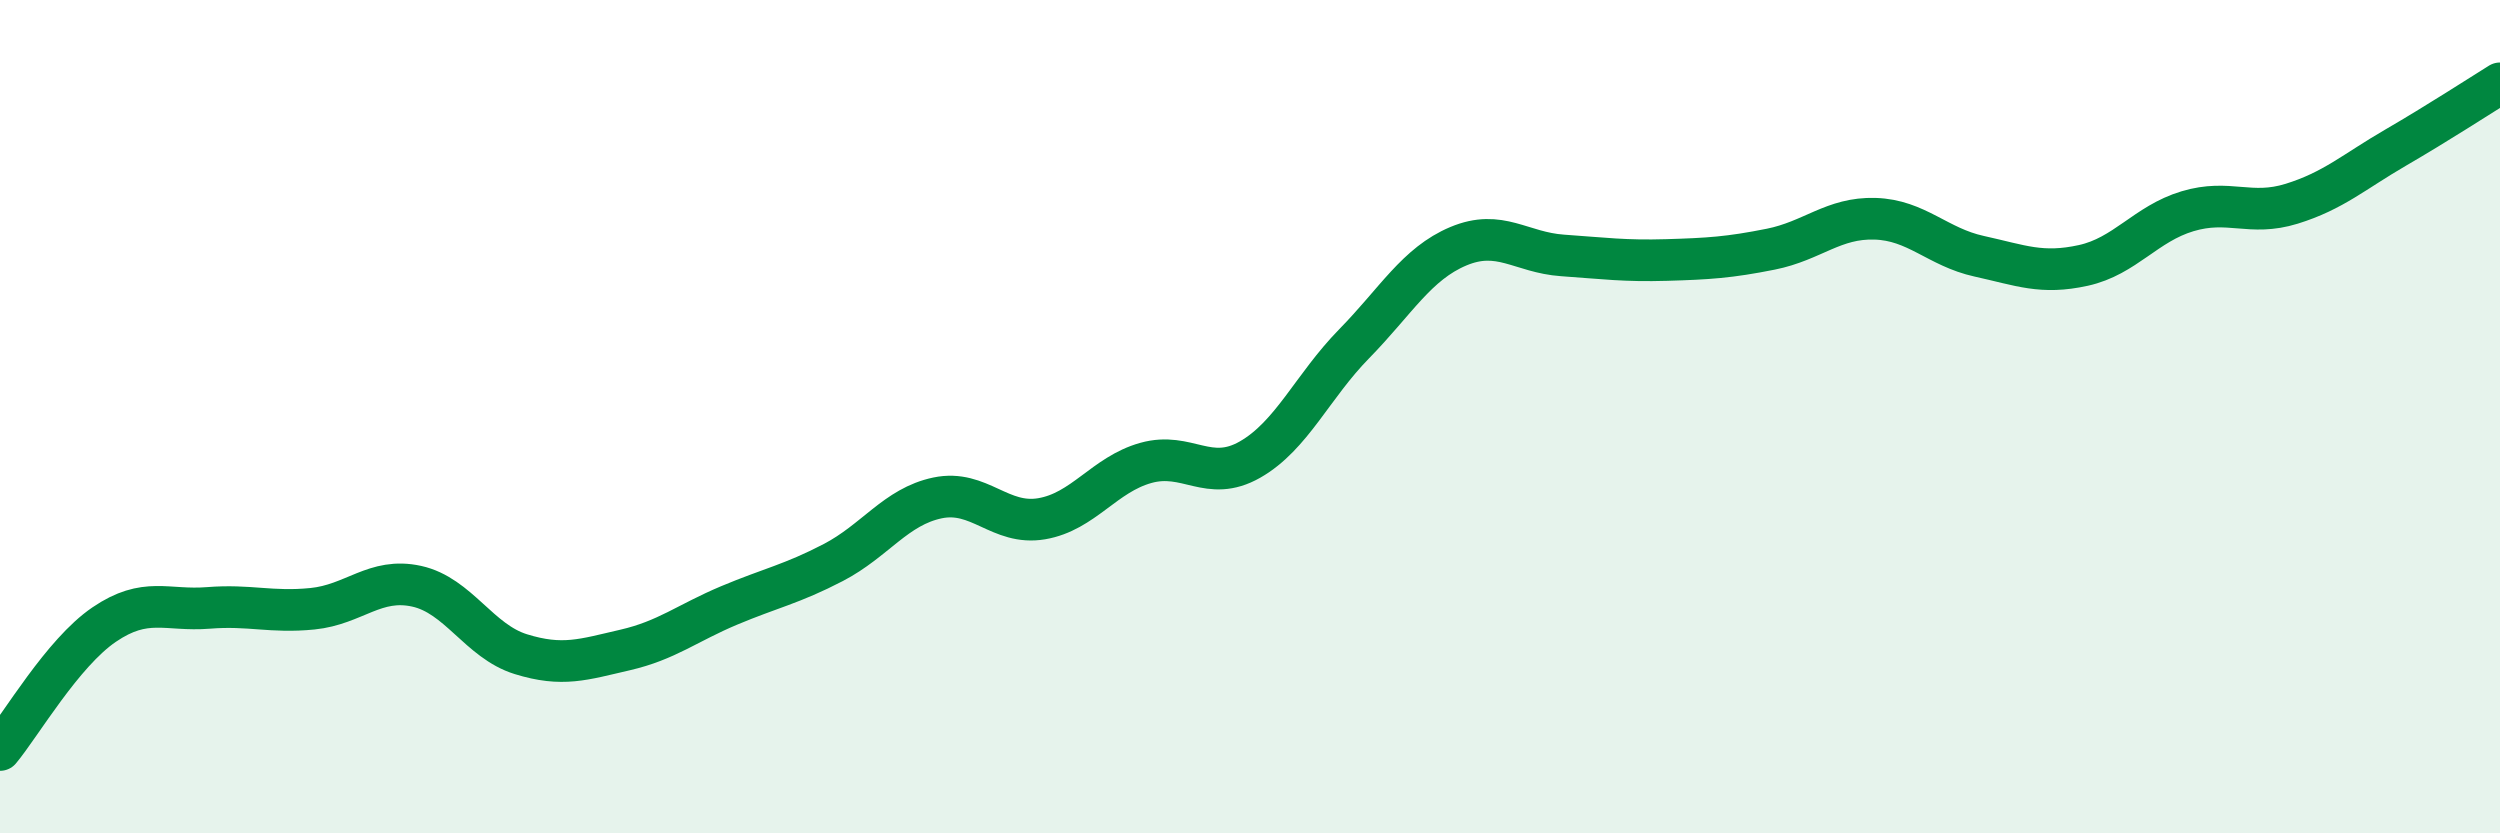
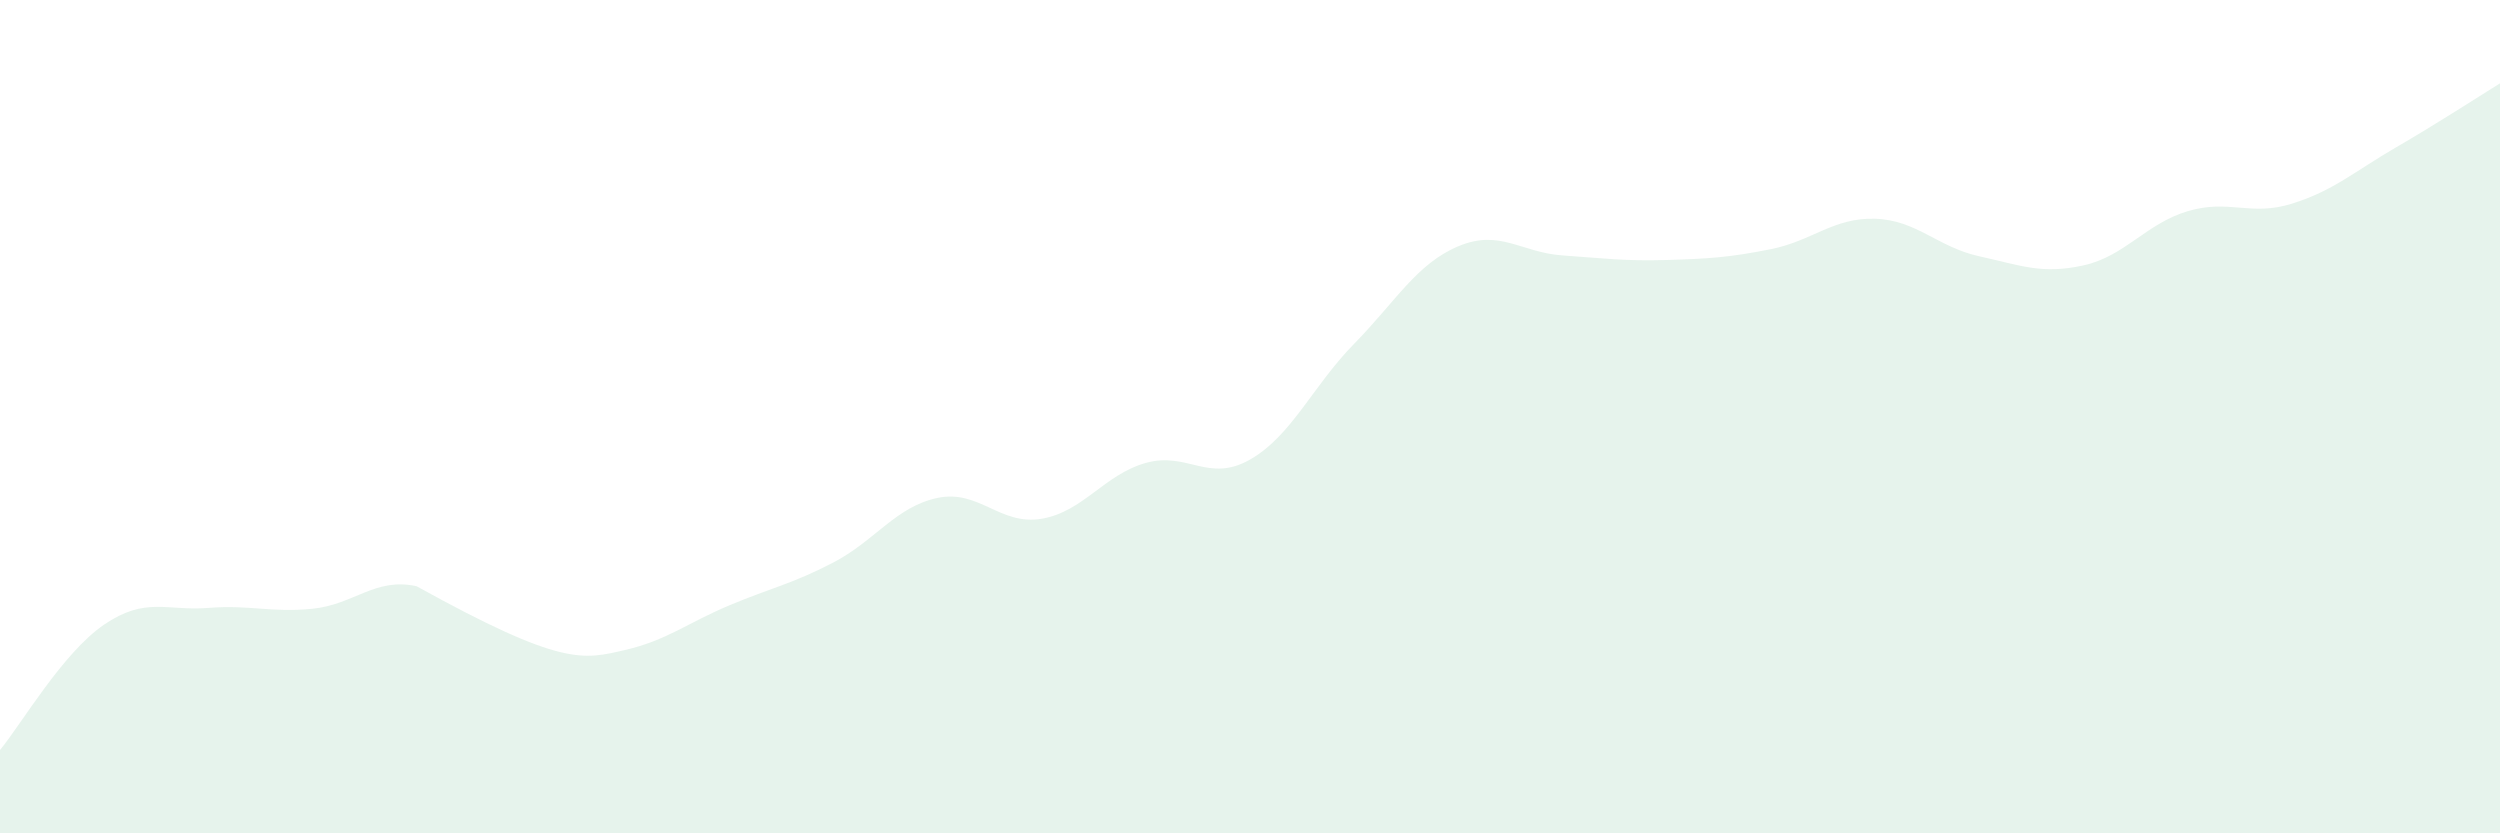
<svg xmlns="http://www.w3.org/2000/svg" width="60" height="20" viewBox="0 0 60 20">
-   <path d="M 0,18 C 0.5,17.4 1.5,15.67 2.5,14.99 C 3.5,14.31 4,14.67 5,14.59 C 6,14.51 6.5,14.71 7.5,14.61 C 8.5,14.51 9,13.85 10,14.07 C 11,14.29 11.5,15.39 12.5,15.7 C 13.5,16.01 14,15.83 15,15.6 C 16,15.37 16.5,14.95 17.5,14.53 C 18.5,14.11 19,14.02 20,13.5 C 21,12.98 21.5,12.16 22.5,11.95 C 23.5,11.74 24,12.62 25,12.45 C 26,12.28 26.5,11.39 27.5,11.11 C 28.5,10.83 29,11.6 30,11.03 C 31,10.46 31.5,9.27 32.5,8.25 C 33.5,7.23 34,6.33 35,5.91 C 36,5.49 36.5,6.06 37.5,6.13 C 38.5,6.2 39,6.27 40,6.24 C 41,6.21 41.5,6.18 42.5,5.98 C 43.5,5.78 44,5.22 45,5.25 C 46,5.28 46.5,5.93 47.5,6.15 C 48.5,6.37 49,6.59 50,6.37 C 51,6.15 51.5,5.37 52.5,5.07 C 53.5,4.77 54,5.2 55,4.89 C 56,4.58 56.5,4.12 57.5,3.54 C 58.5,2.96 59.5,2.31 60,2L60 20L0 20Z" fill="#008740" opacity="0.1" stroke-linecap="round" stroke-linejoin="round" />
-   <path d="M 0,18 C 0.5,17.4 1.5,15.67 2.5,14.99 C 3.5,14.31 4,14.67 5,14.59 C 6,14.51 6.5,14.71 7.5,14.61 C 8.5,14.51 9,13.85 10,14.07 C 11,14.29 11.5,15.39 12.5,15.7 C 13.5,16.01 14,15.83 15,15.6 C 16,15.37 16.5,14.95 17.5,14.53 C 18.5,14.11 19,14.02 20,13.5 C 21,12.98 21.5,12.16 22.5,11.95 C 23.5,11.74 24,12.62 25,12.45 C 26,12.28 26.5,11.39 27.5,11.11 C 28.5,10.83 29,11.6 30,11.03 C 31,10.46 31.5,9.27 32.5,8.25 C 33.5,7.23 34,6.33 35,5.91 C 36,5.49 36.5,6.06 37.5,6.13 C 38.5,6.2 39,6.27 40,6.24 C 41,6.21 41.5,6.18 42.5,5.98 C 43.5,5.78 44,5.22 45,5.25 C 46,5.28 46.5,5.93 47.5,6.15 C 48.5,6.37 49,6.59 50,6.37 C 51,6.15 51.5,5.37 52.5,5.07 C 53.5,4.77 54,5.2 55,4.89 C 56,4.58 56.5,4.12 57.5,3.54 C 58.5,2.96 59.5,2.31 60,2" stroke="#008740" stroke-width="1" fill="none" stroke-linecap="round" stroke-linejoin="round" />
+   <path d="M 0,18 C 0.5,17.4 1.5,15.67 2.5,14.99 C 3.5,14.31 4,14.67 5,14.59 C 6,14.51 6.5,14.71 7.5,14.61 C 8.5,14.51 9,13.85 10,14.07 C 13.5,16.01 14,15.83 15,15.6 C 16,15.37 16.5,14.95 17.5,14.53 C 18.5,14.11 19,14.02 20,13.5 C 21,12.98 21.5,12.16 22.5,11.95 C 23.5,11.74 24,12.62 25,12.45 C 26,12.28 26.5,11.39 27.5,11.11 C 28.5,10.83 29,11.6 30,11.03 C 31,10.46 31.5,9.27 32.5,8.25 C 33.5,7.23 34,6.33 35,5.91 C 36,5.49 36.5,6.06 37.5,6.13 C 38.5,6.2 39,6.27 40,6.24 C 41,6.21 41.5,6.18 42.5,5.98 C 43.5,5.78 44,5.22 45,5.25 C 46,5.28 46.5,5.93 47.5,6.15 C 48.5,6.37 49,6.59 50,6.37 C 51,6.15 51.5,5.37 52.5,5.07 C 53.5,4.77 54,5.2 55,4.89 C 56,4.58 56.5,4.12 57.5,3.54 C 58.5,2.96 59.5,2.31 60,2L60 20L0 20Z" fill="#008740" opacity="0.1" stroke-linecap="round" stroke-linejoin="round" />
</svg>